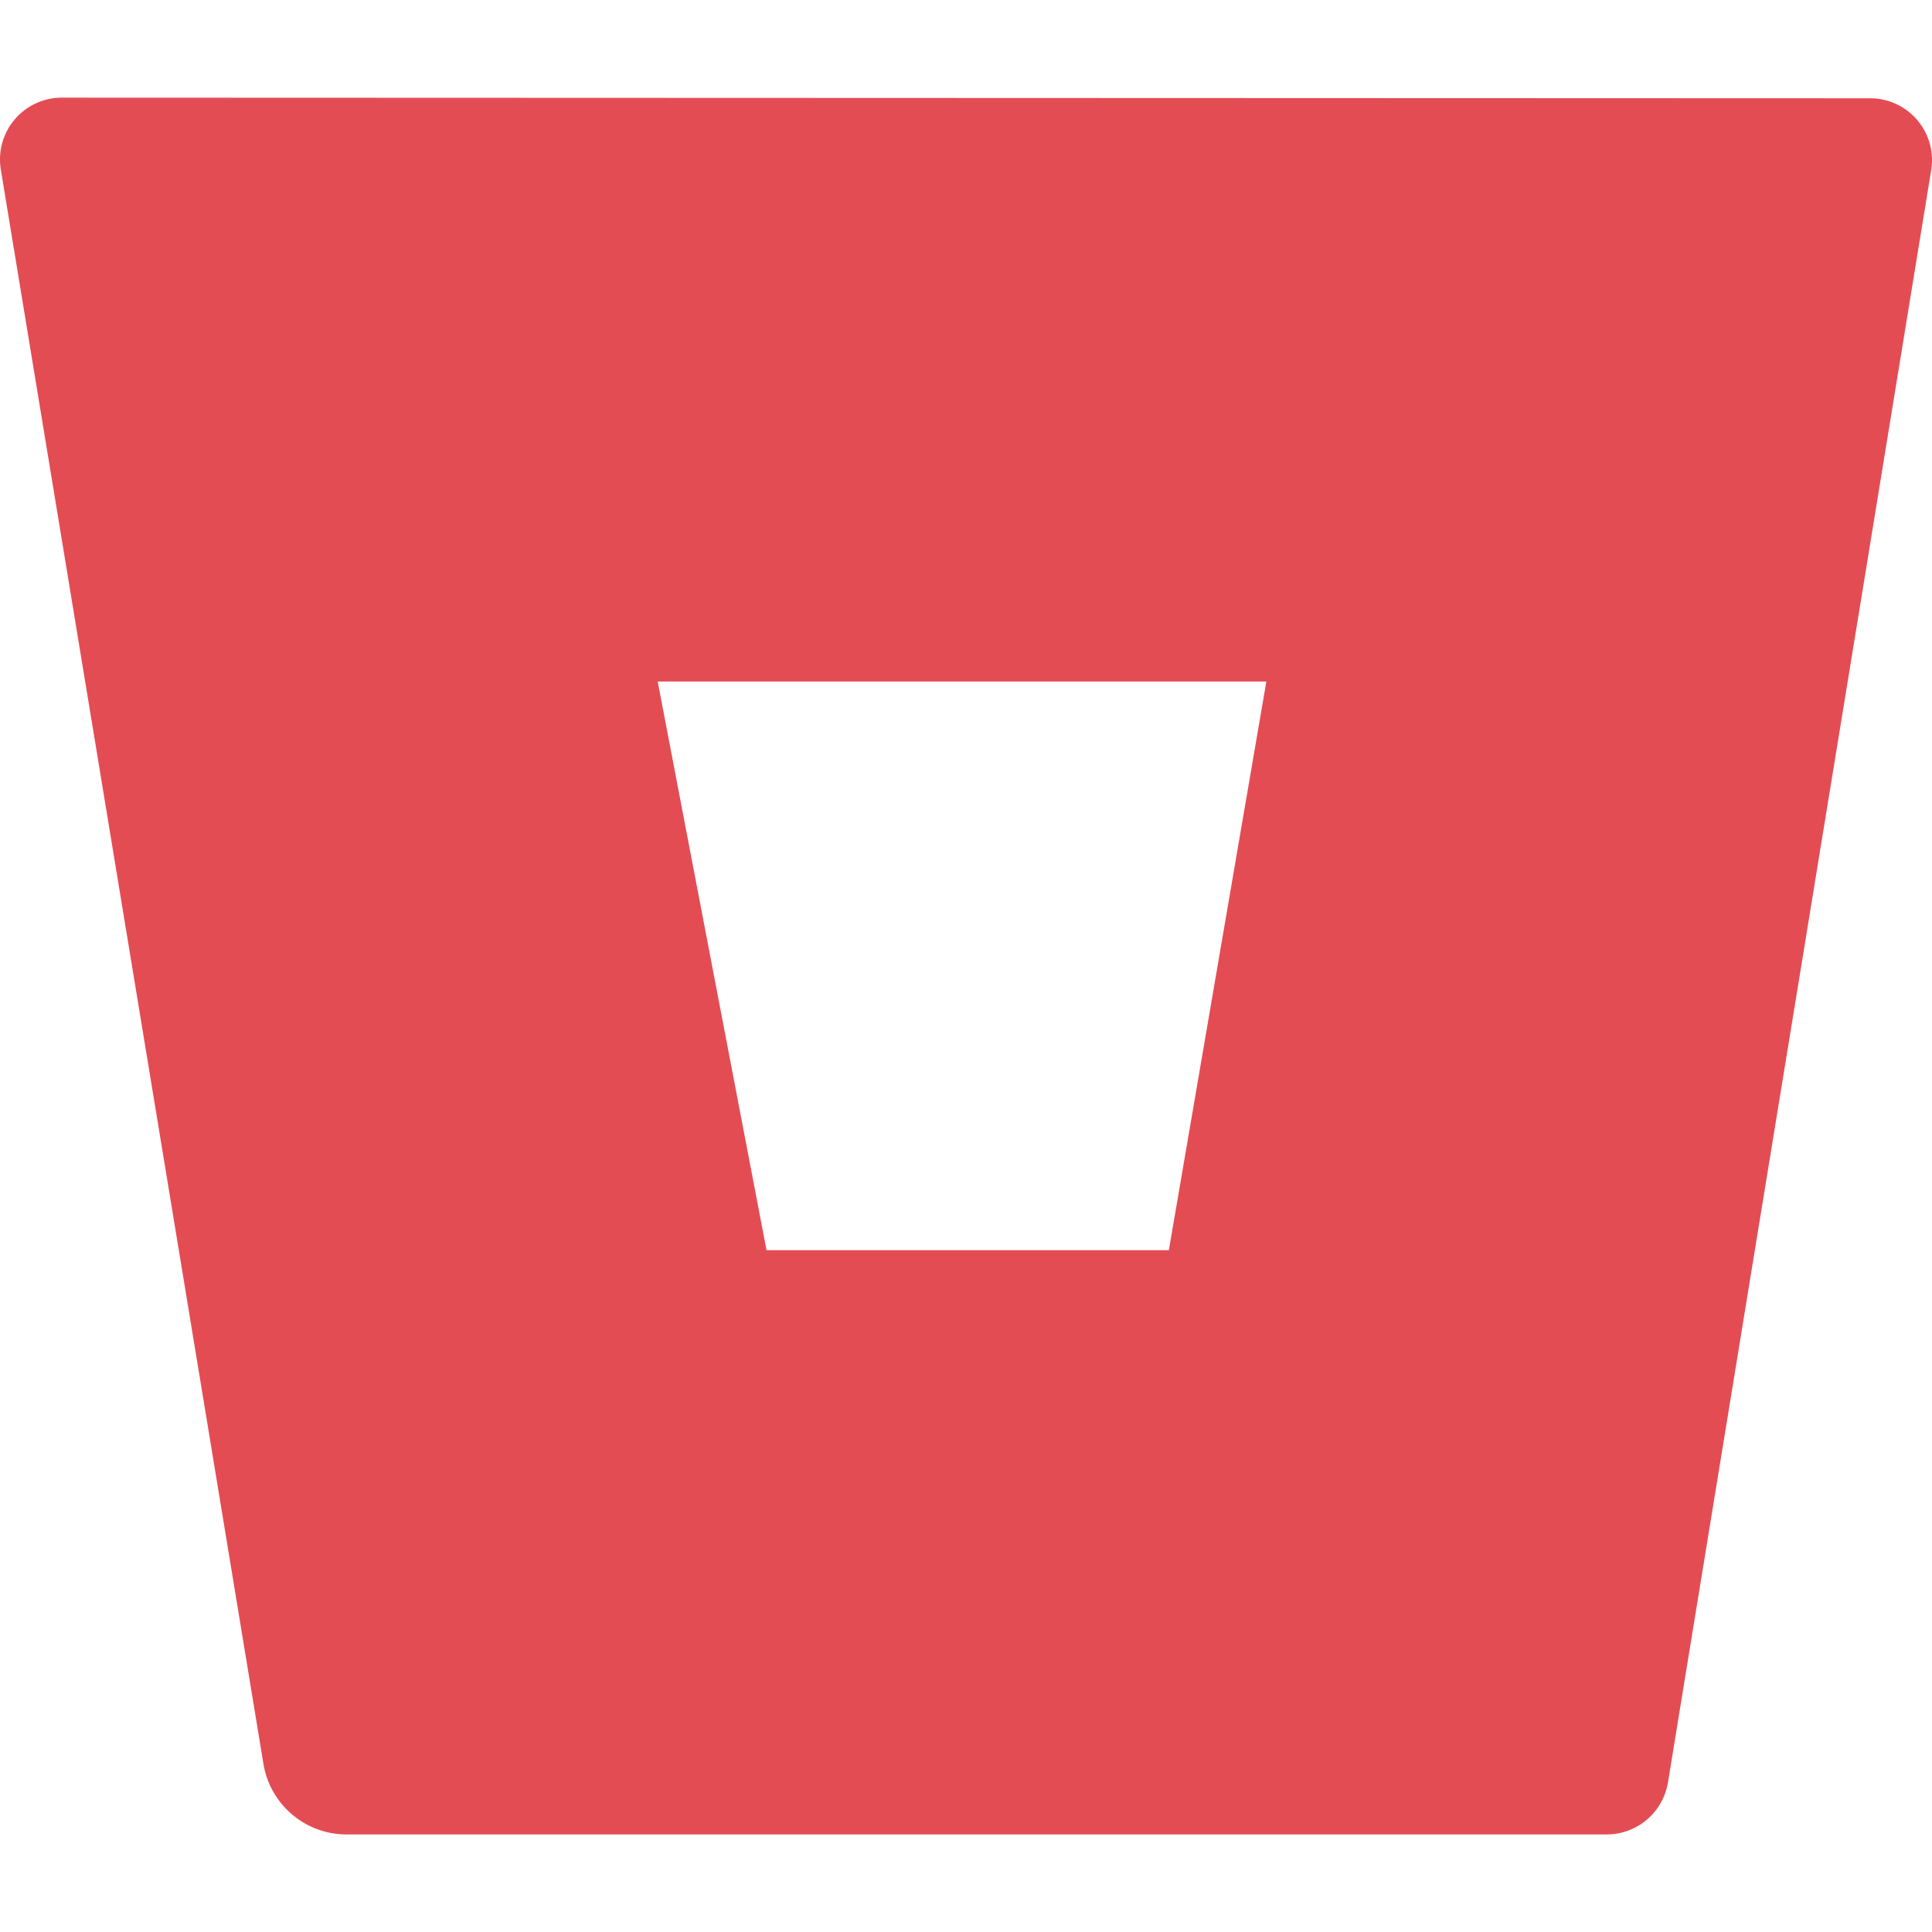
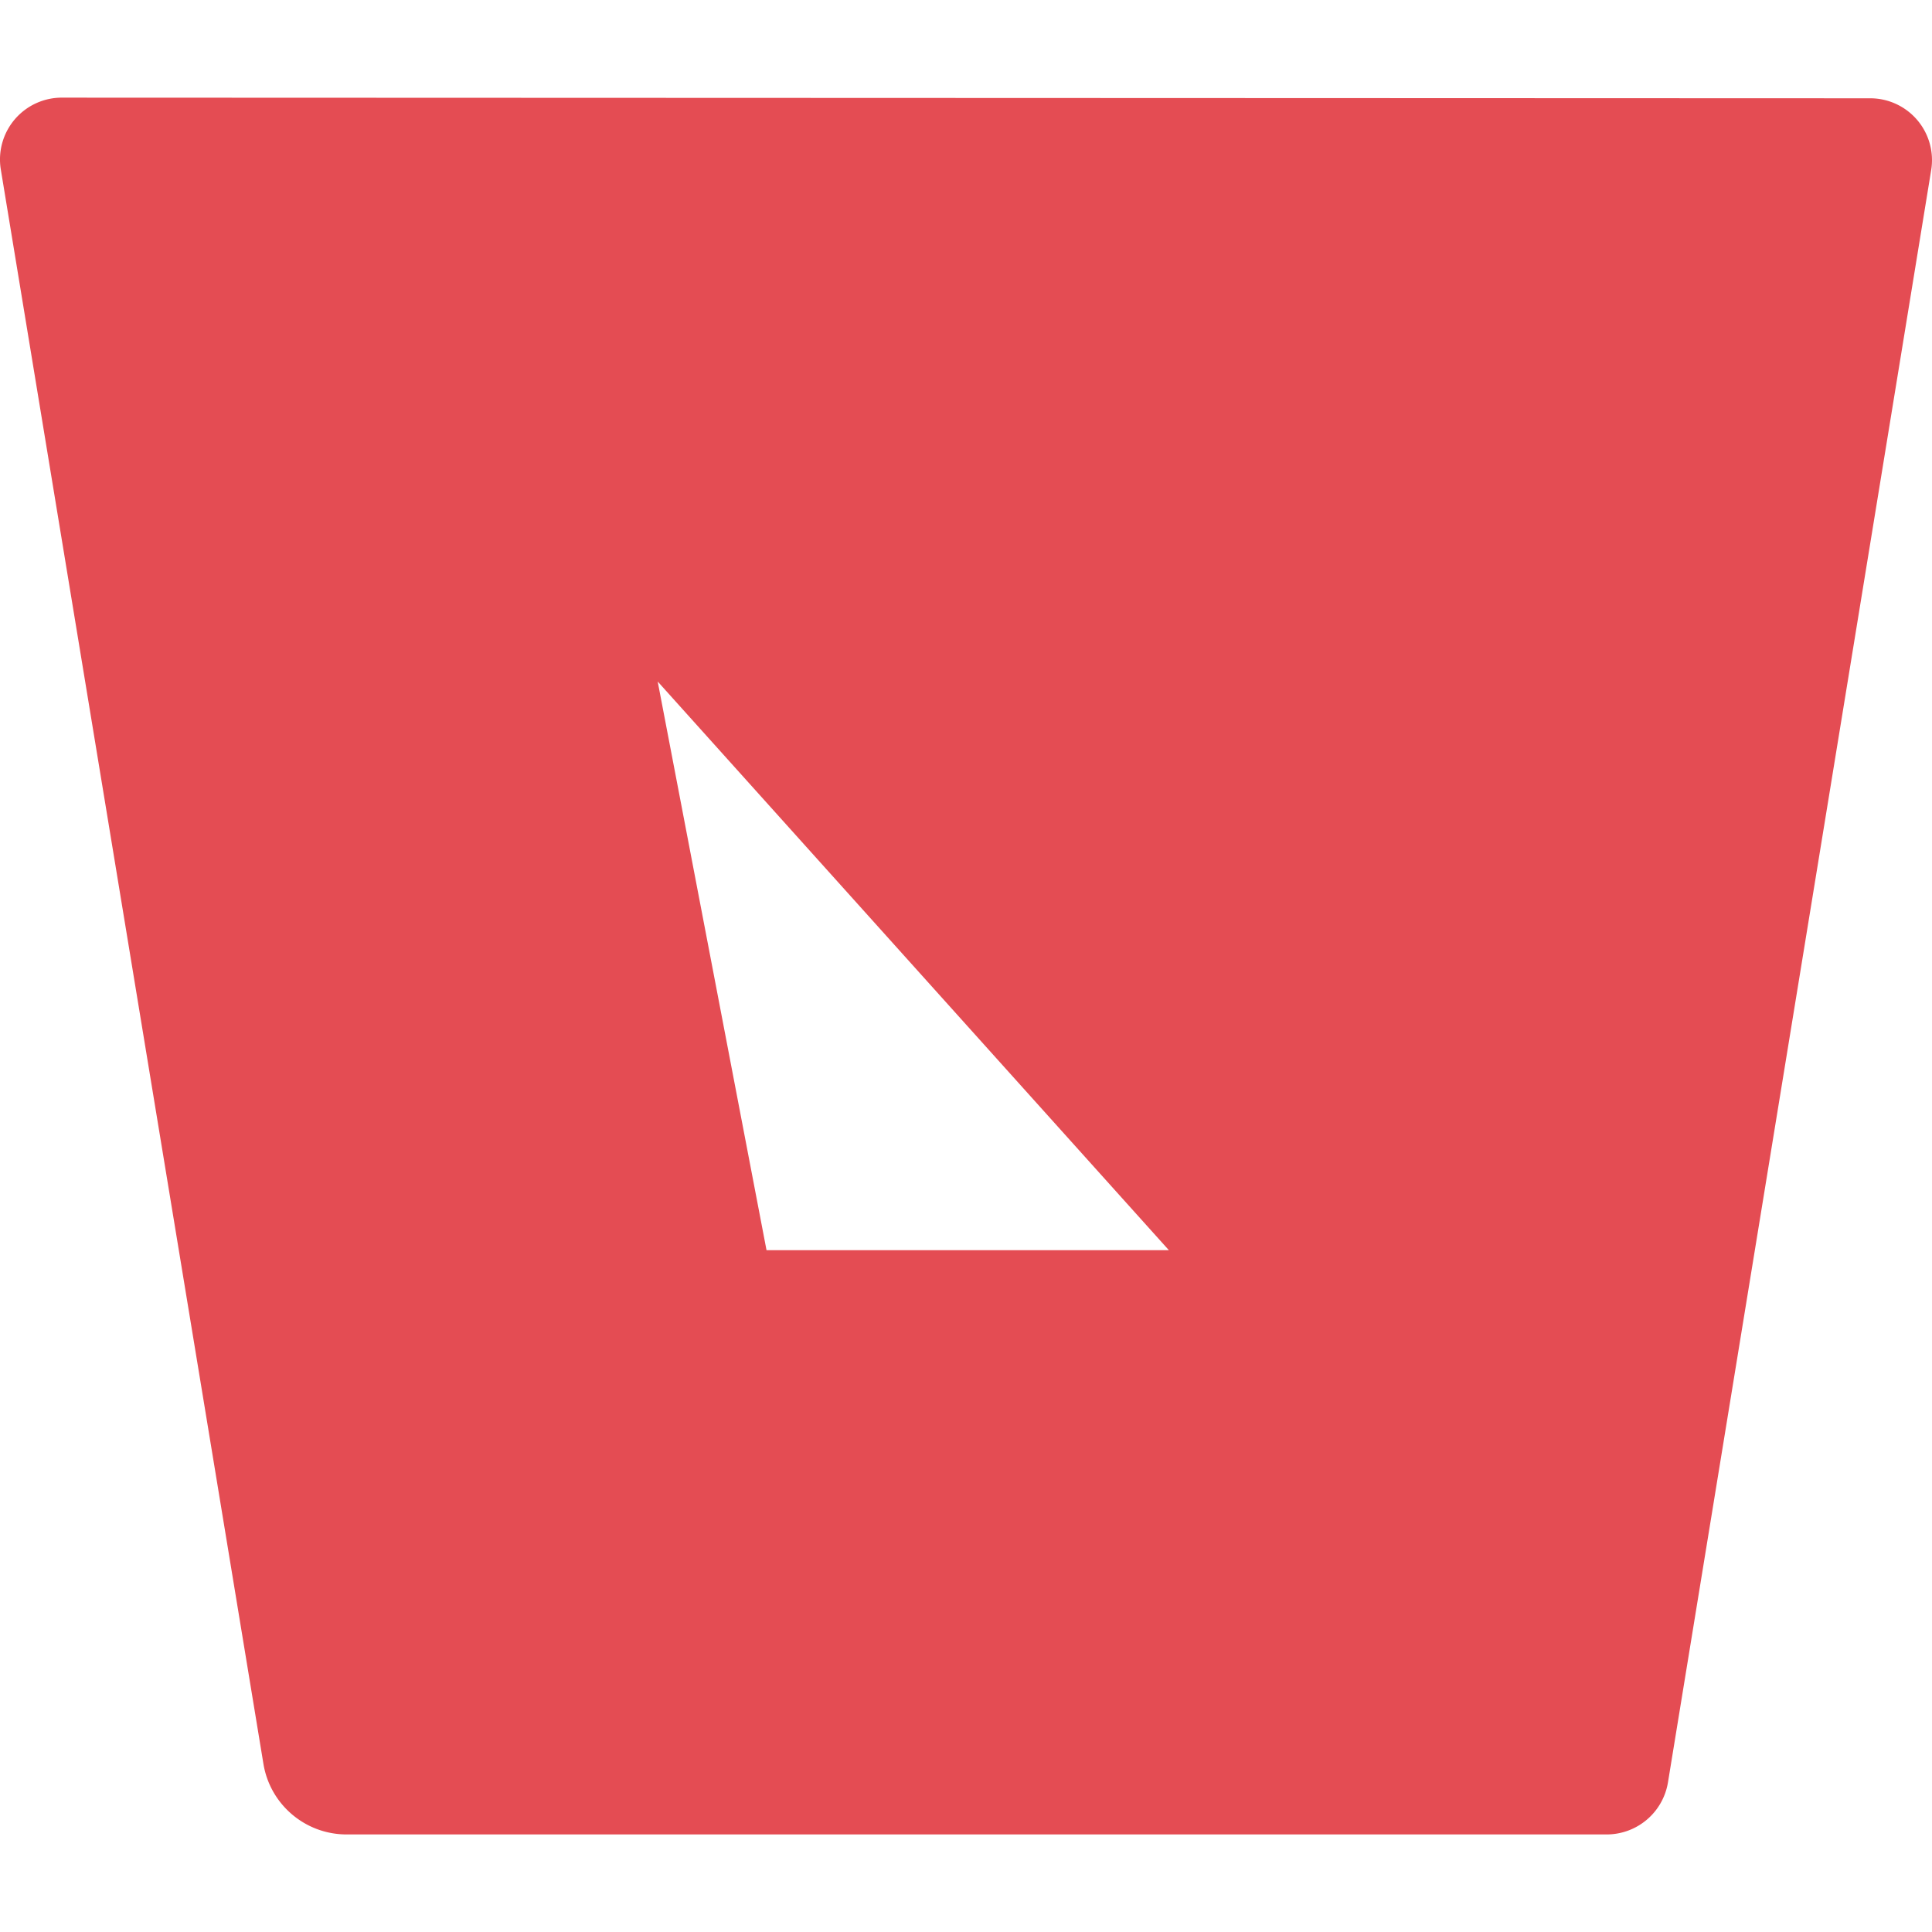
<svg xmlns="http://www.w3.org/2000/svg" role="img" width="32px" height="32px" viewBox="0 0 24 24">
  <title>Bitbucket</title>
-   <path fill="#e44c53" d="M.778 1.213a.768.768 0 00-.768.892l3.263 19.81c.084.5.515.868 1.022.873H19.95a.772.772 0 00.77-.646l3.27-20.03a.768.768 0 00-.768-.891zM14.52 15.53H9.522L8.17 8.466h7.561z" />
+   <path fill="#e44c53" d="M.778 1.213a.768.768 0 00-.768.892l3.263 19.81c.084.5.515.868 1.022.873H19.95a.772.772 0 00.77-.646l3.27-20.03a.768.768 0 00-.768-.891zM14.52 15.53H9.522L8.17 8.466z" />
</svg>